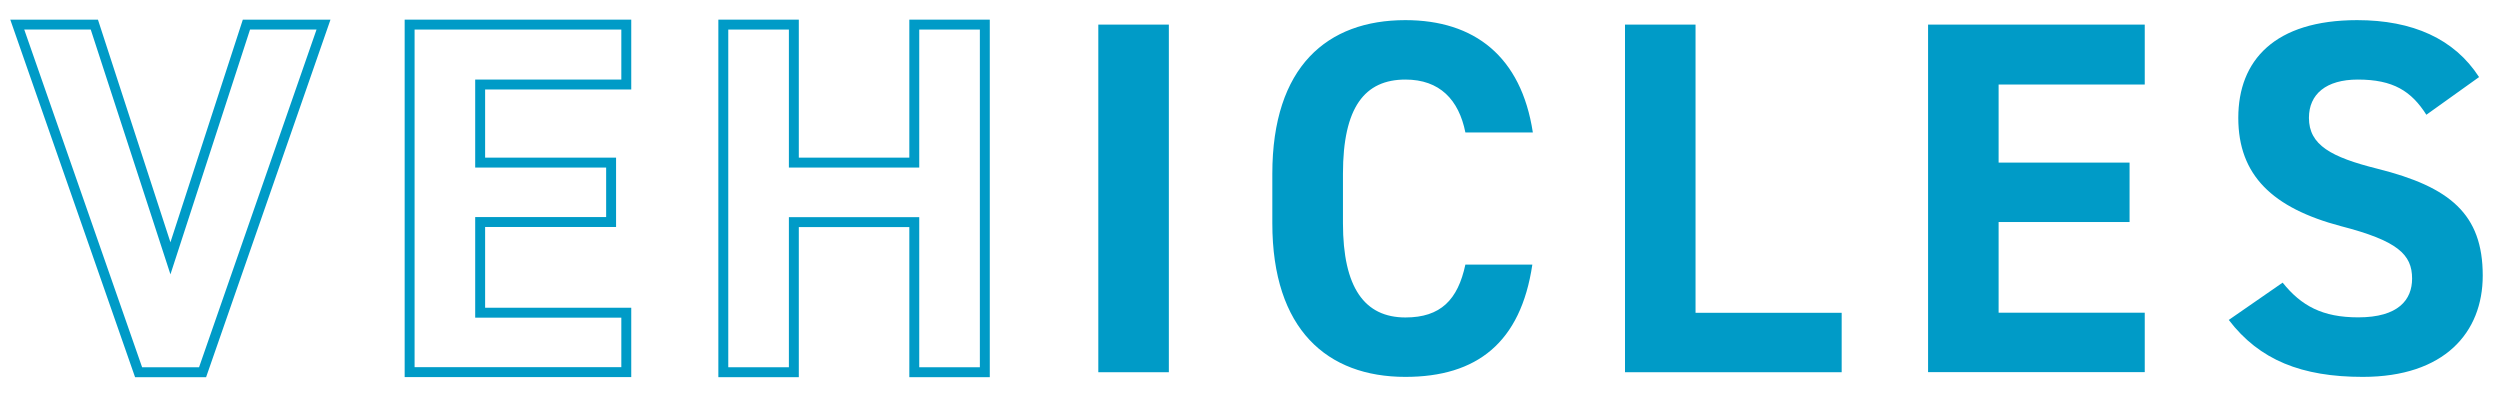
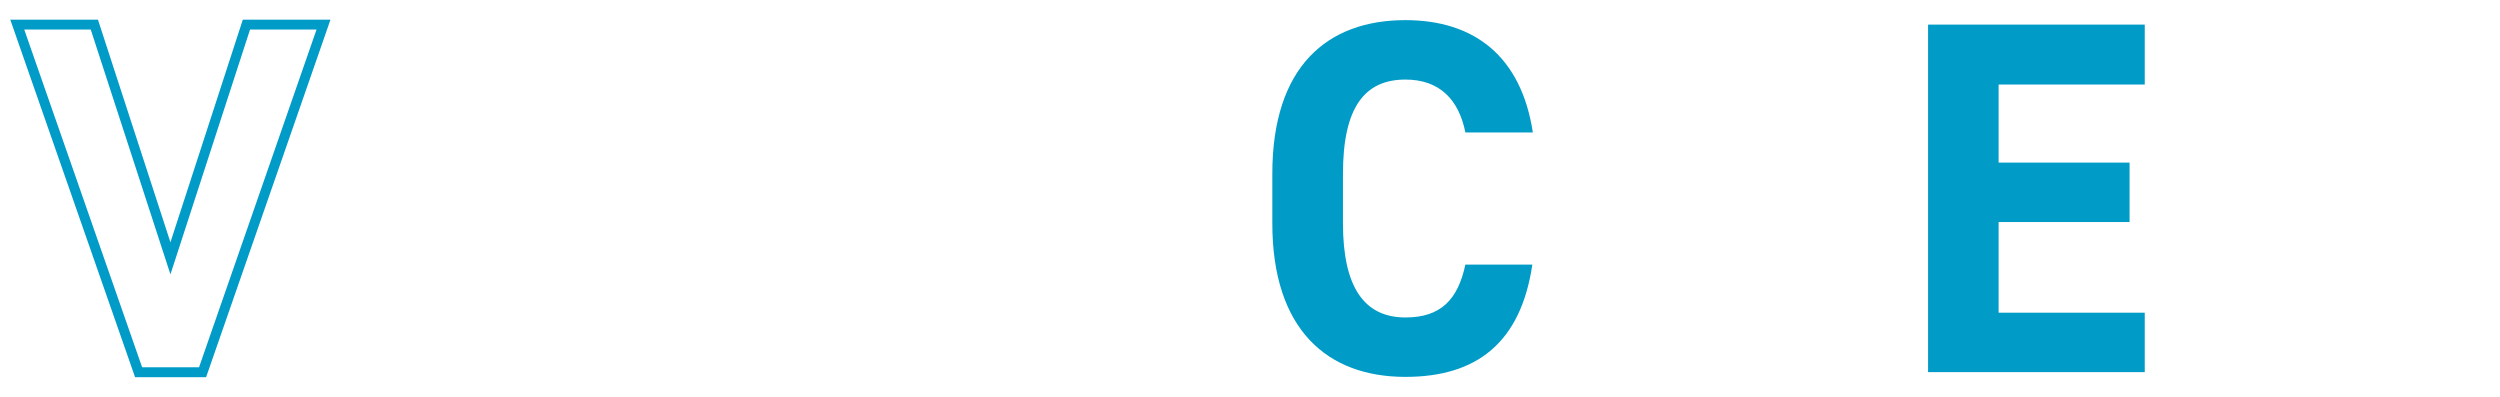
<svg xmlns="http://www.w3.org/2000/svg" width="252" height="40" viewBox="0 0 252 40">
  <path d="m9.51,2.48l7.67,23.56L24.84,2.48h7.77l-12.19,35.04h-6.45L1.74,2.48h7.77Z" style="fill:none;stroke:#009bc7;stroke-miterlimit:10" />
-   <path d="m63.13,2.48v6.04h-14.73v7.87h13.2v5.99h-13.2v9.14h14.73v5.99h-21.84V2.48h21.84Z" style="fill:none;stroke:#009bc7;stroke-miterlimit:10" />
-   <path d="m80.02,16.39h12.14V2.48h7.11v35.04h-7.11v-15.13h-12.14v15.13h-7.11V2.48h7.11v13.91Z" style="fill:none;stroke:#009bc7;stroke-miterlimit:10" />
-   <path d="m117.82,37.52h-7.11V2.48h7.11v35.04Z" style="fill:#009bc7;stroke-width:0px" />
  <path d="m147.71,13.35c-.66-3.3-2.59-5.33-6.04-5.33-4.11,0-6.3,2.79-6.3,9.5v4.98c0,6.5,2.18,9.5,6.3,9.5,3.55,0,5.28-1.78,6.04-5.33h6.75c-1.17,7.87-5.59,11.32-12.8,11.32-7.87,0-13.41-4.77-13.41-15.49v-4.98c0-10.82,5.54-15.49,13.41-15.49,6.96,0,11.68,3.66,12.85,11.32h-6.8Z" style="fill:#009bc7;stroke-width:0px" />
-   <path d="m170.91,31.53h14.73v5.99h-21.84V2.48h7.11v29.05Z" style="fill:#009bc7;stroke-width:0px" />
  <path d="m216.19,2.48v6.04h-14.73v7.87h13.2v5.99h-13.2v9.14h14.73v5.99h-21.84V2.48h21.84Z" style="fill:#009bc7;stroke-width:0px" />
-   <path d="m244.58,11.57c-1.52-2.39-3.35-3.55-6.91-3.55-3.2,0-4.93,1.47-4.93,3.86,0,2.74,2.23,3.96,6.91,5.13,7.31,1.83,10.61,4.57,10.61,10.77,0,5.74-3.86,10.21-12.09,10.21-6.14,0-10.41-1.68-13.51-5.74l5.43-3.76c1.88,2.34,4.01,3.5,7.62,3.5,4.06,0,5.43-1.78,5.43-3.91,0-2.44-1.47-3.81-7.16-5.28-6.91-1.83-10.36-5.13-10.36-10.92s3.66-9.85,11.98-9.85c5.59,0,9.8,1.88,12.29,5.74l-5.33,3.81Z" style="fill:#009bc7;stroke-width:0px" />
  <rect width="252" height="40" style="fill:none;stroke-width:0px" />
</svg>